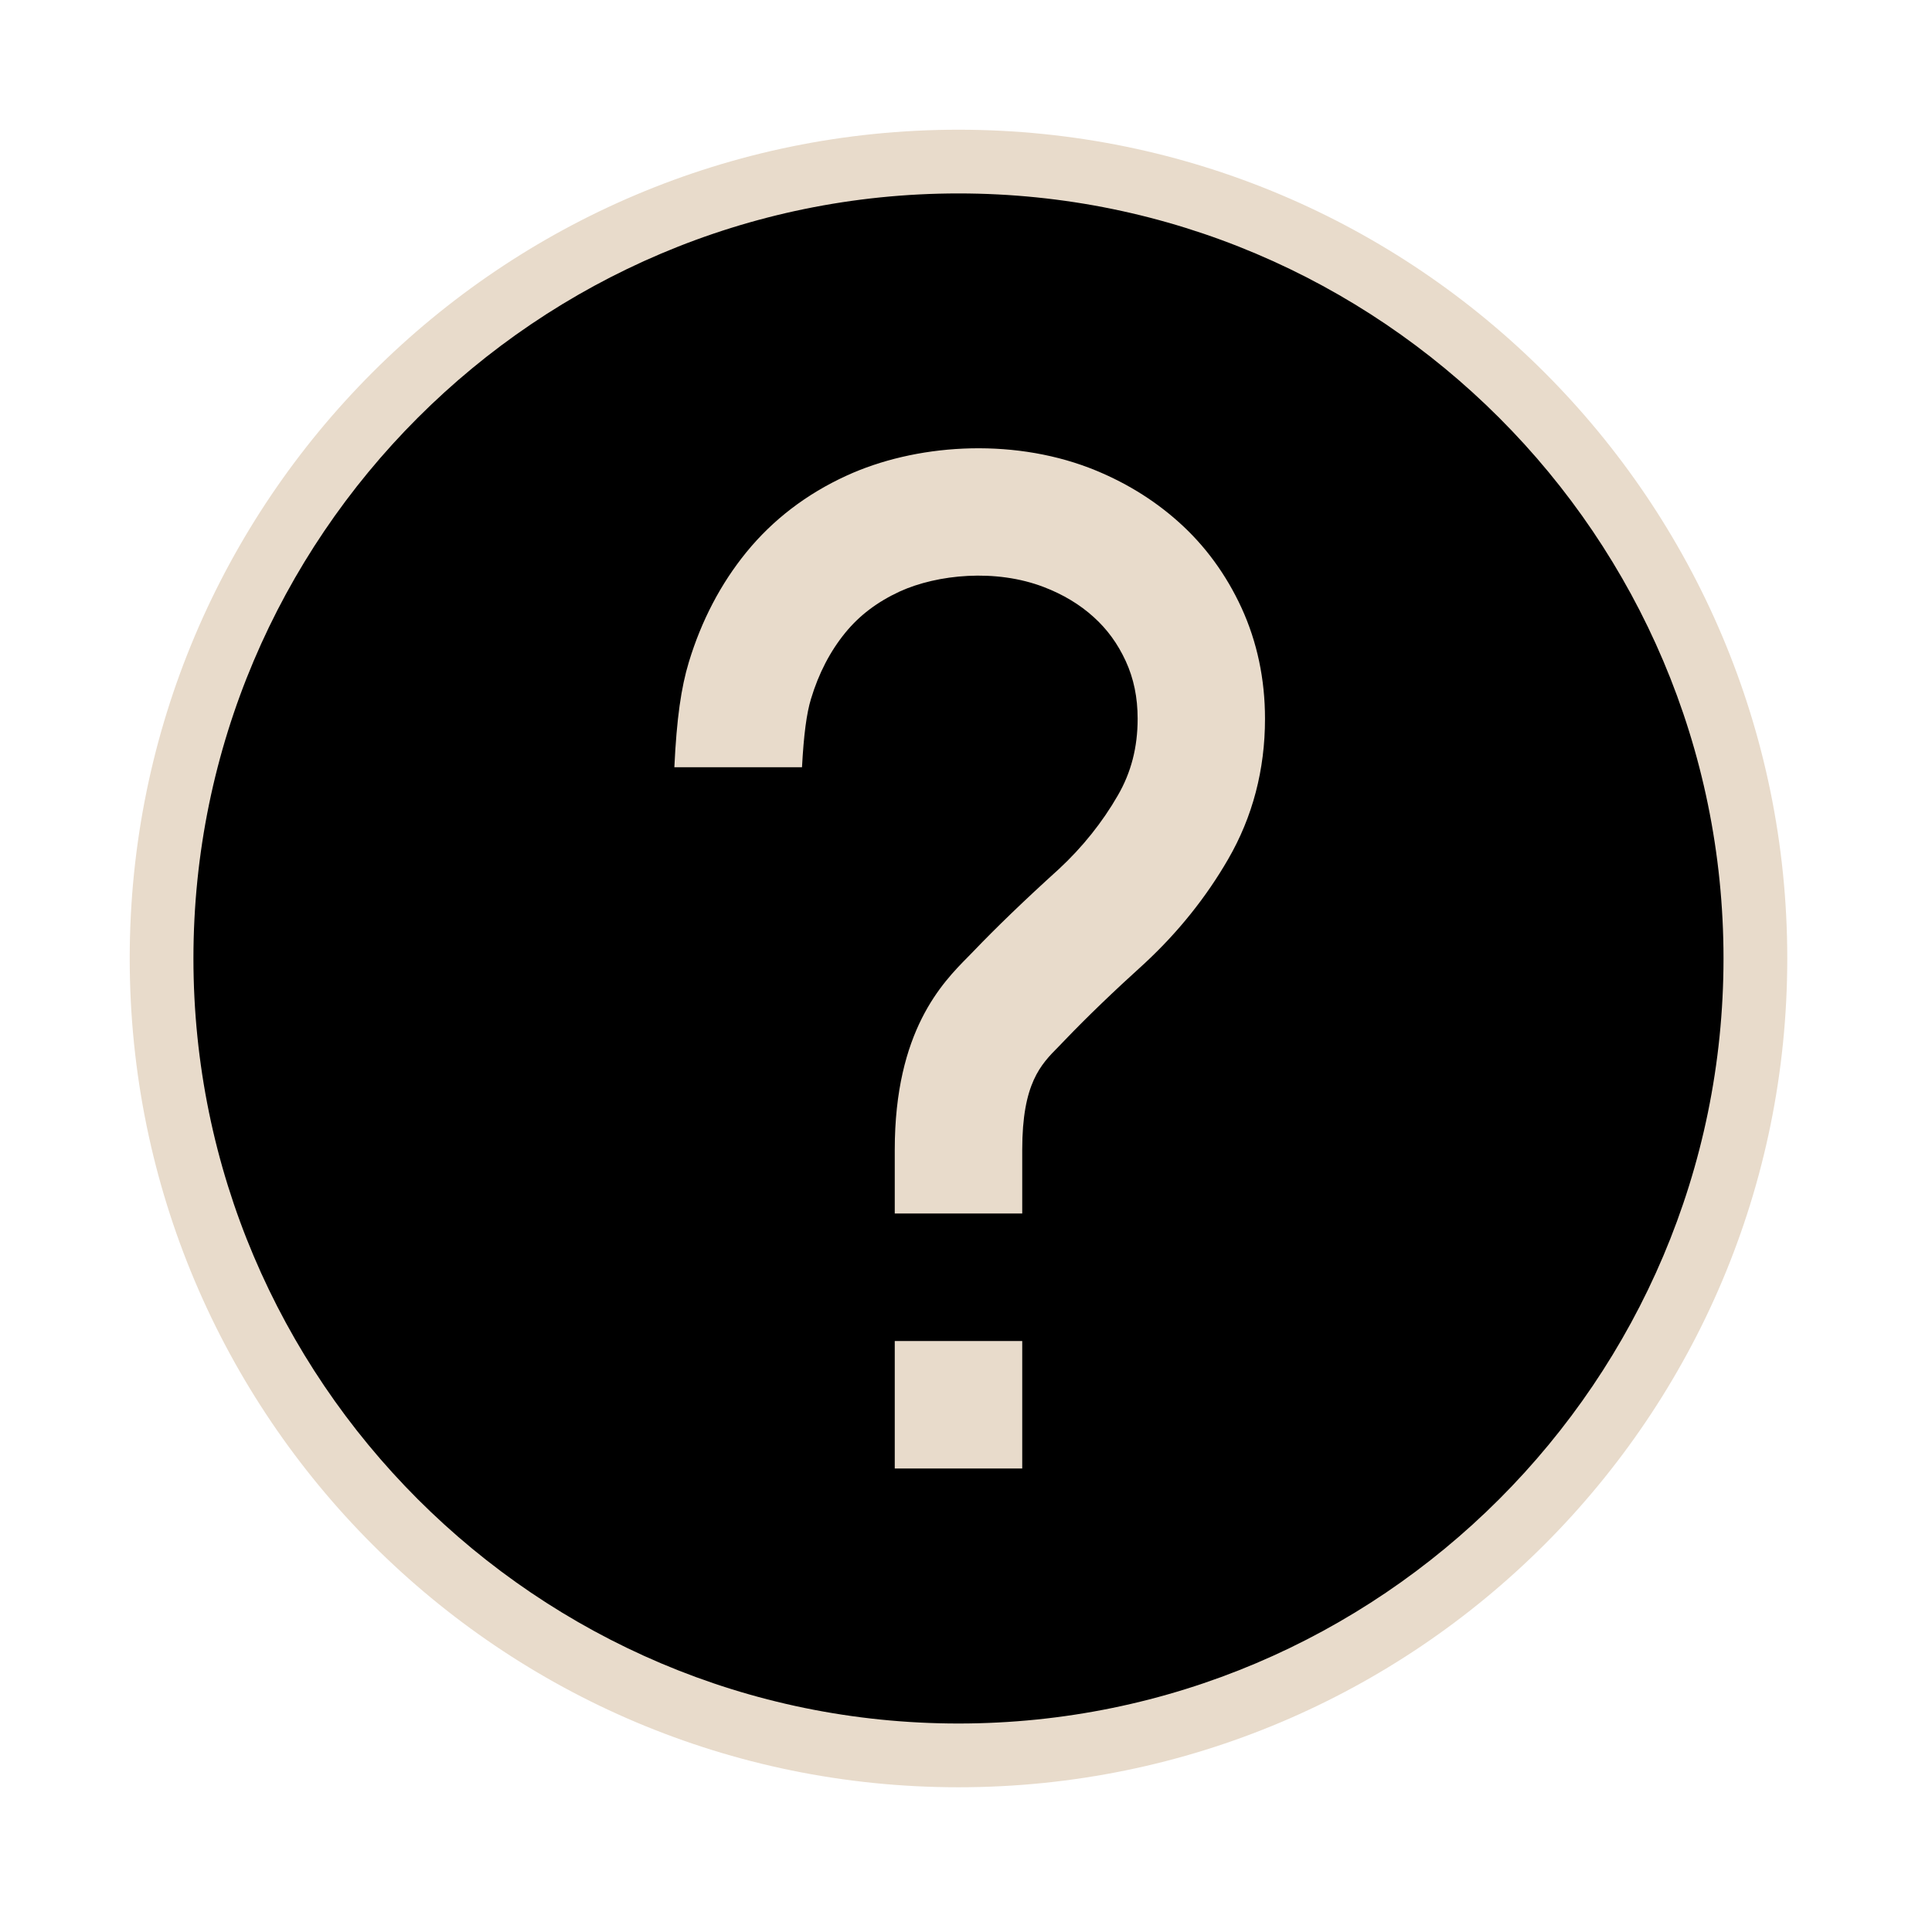
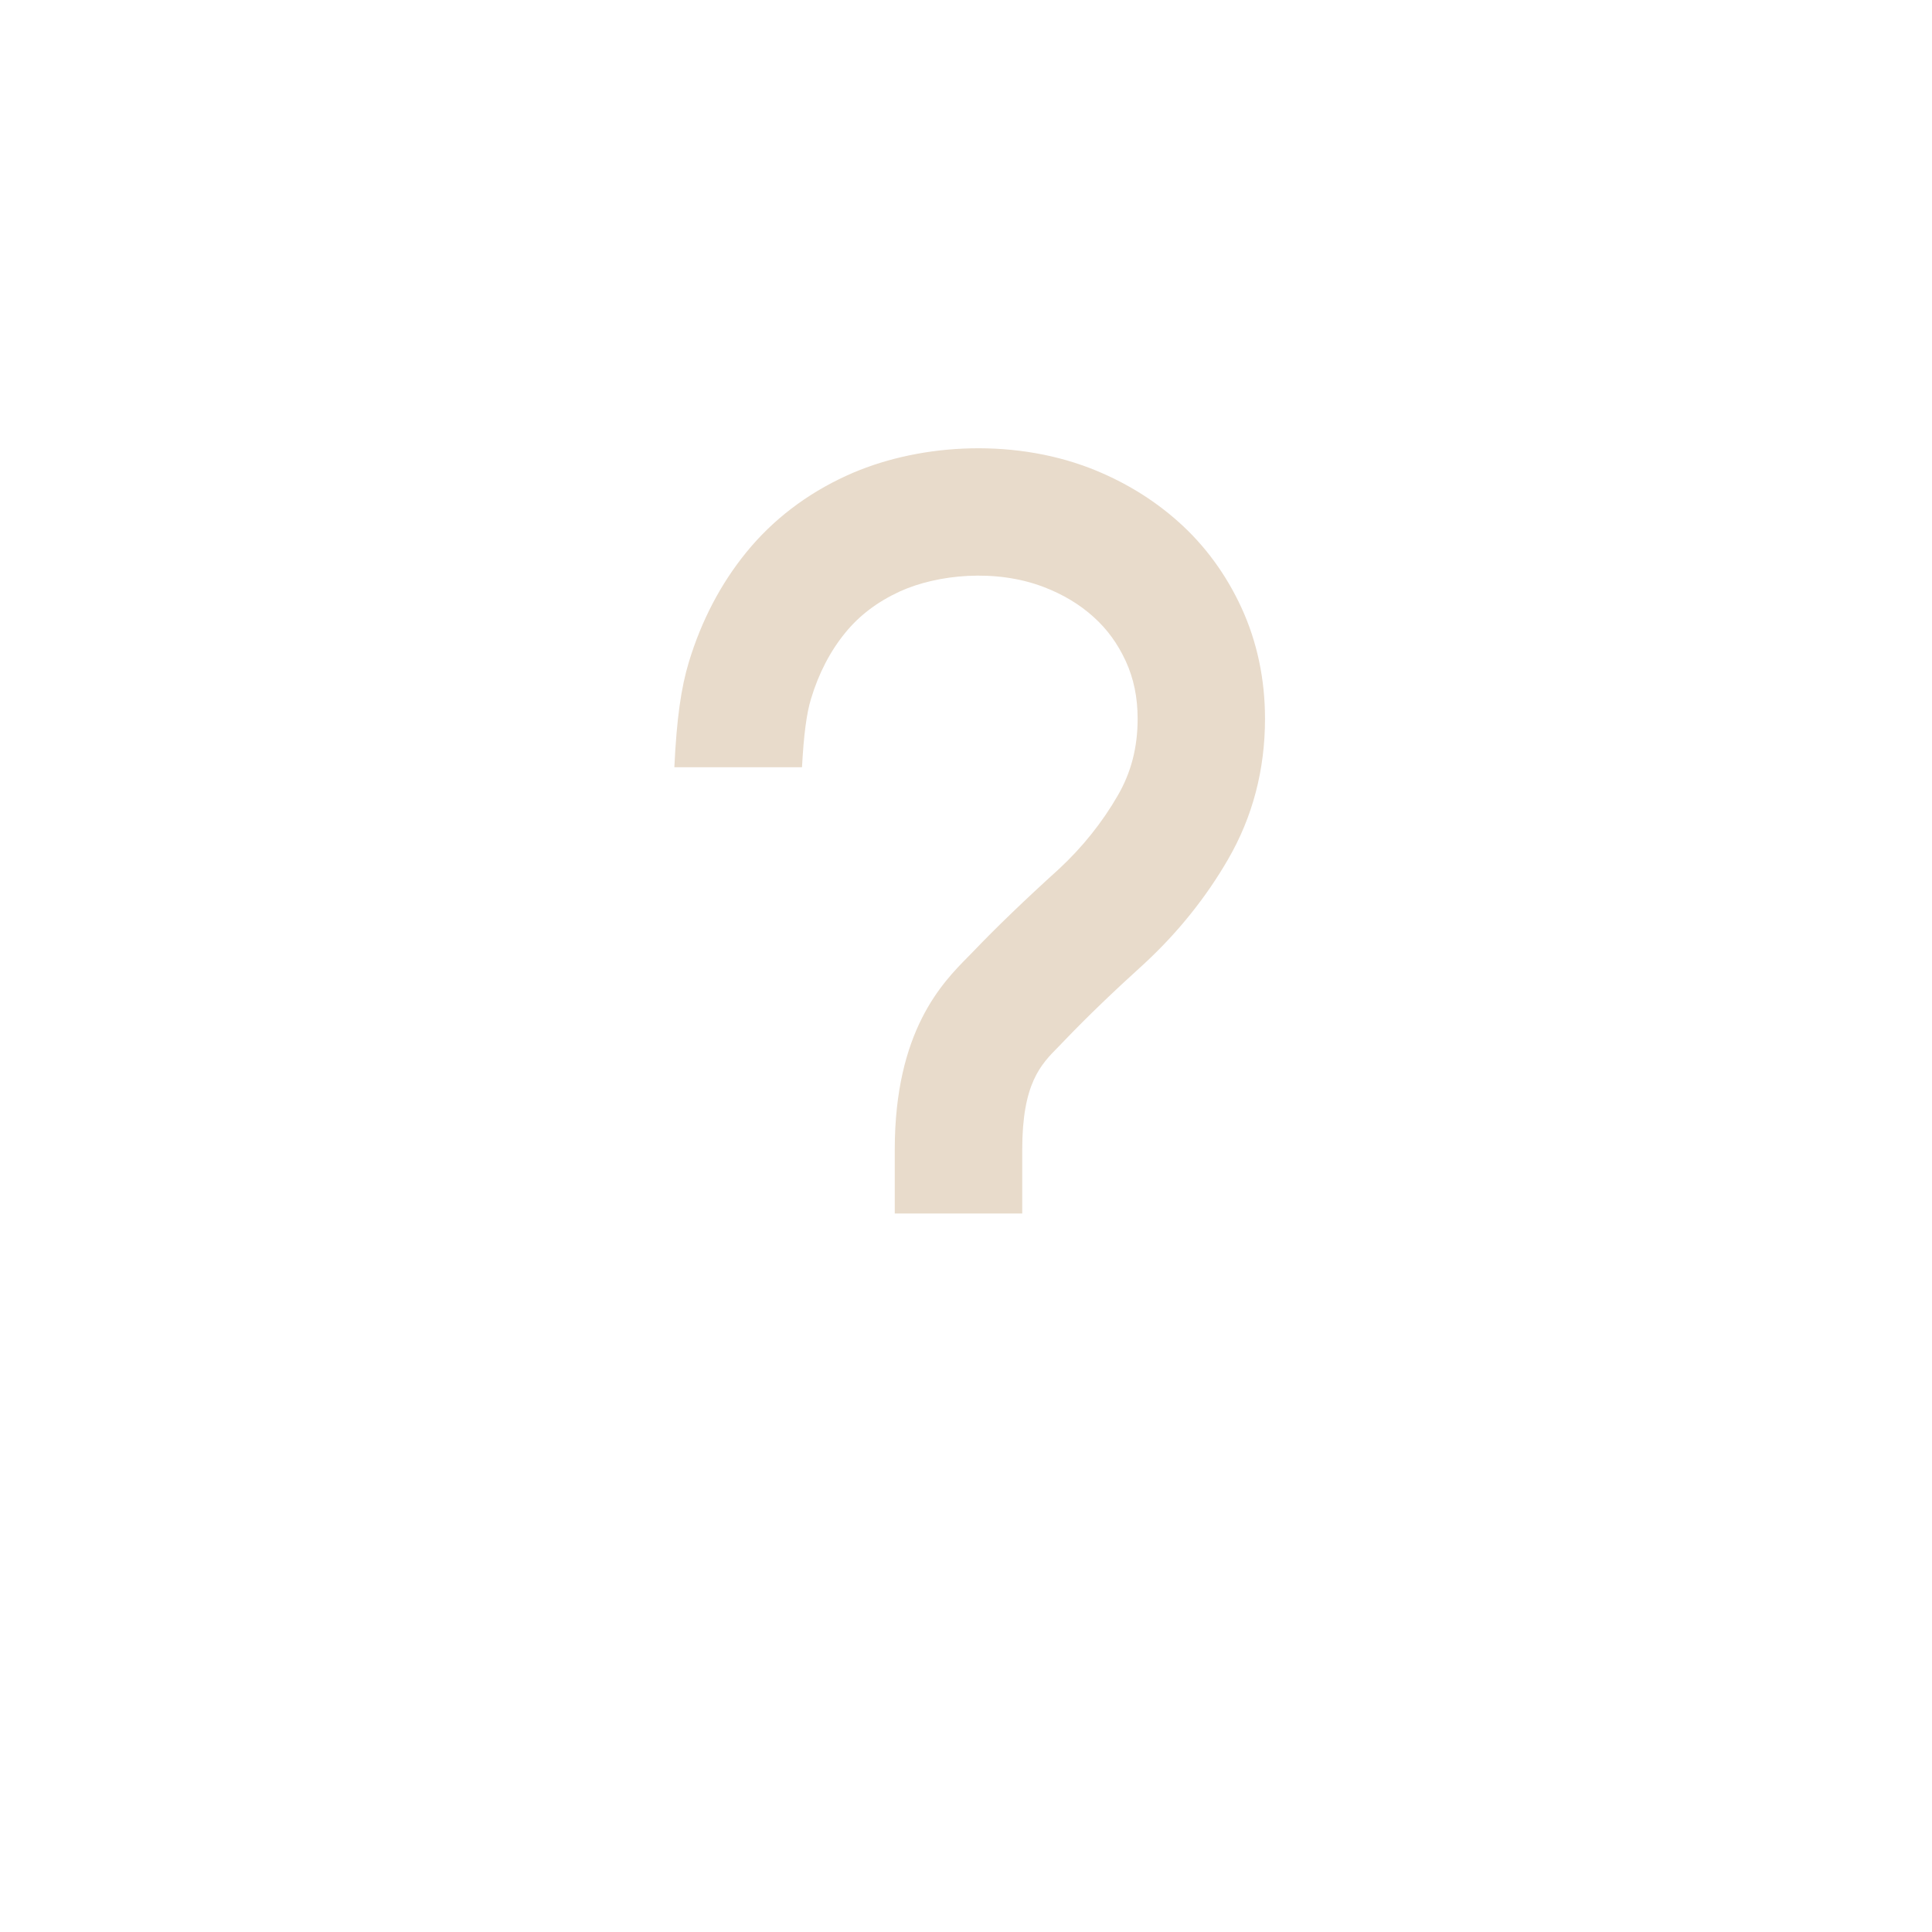
<svg xmlns="http://www.w3.org/2000/svg" width="175" zoomAndPan="magnify" viewBox="0 0 131.25 131.25" height="175" preserveAspectRatio="xMidYMid meet" version="1.0">
  <defs>
    <clipPath id="6384ae0733">
-       <path d="M 10.93 10.93 L 119.574 10.93 L 119.574 119.574 L 10.93 119.574 Z M 10.93 10.93 " clip-rule="nonzero" />
+       <path d="M 10.93 10.93 L 119.574 10.93 L 119.574 119.574 L 10.93 119.574 Z " clip-rule="nonzero" />
    </clipPath>
    <clipPath id="0fd0999809">
-       <path d="M 65.254 10.93 C 35.25 10.93 10.93 35.25 10.93 65.254 C 10.93 95.254 35.25 119.574 65.254 119.574 C 95.254 119.574 119.574 95.254 119.574 65.254 C 119.574 35.25 95.254 10.93 65.254 10.93 " clip-rule="nonzero" />
-     </clipPath>
+       </clipPath>
    <clipPath id="30df2d57cb">
-       <path d="M 8.812 8.812 L 121.418 8.812 L 121.418 121.418 L 8.812 121.418 Z M 8.812 8.812 " clip-rule="nonzero" />
-     </clipPath>
+       </clipPath>
  </defs>
  <g clip-path="url(#6384ae0733)">
    <g clip-path="url(#0fd0999809)">
-       <path fill="#000000" d="M 10.93 10.93 L 119.574 10.93 L 119.574 119.574 L 10.93 119.574 Z M 10.93 10.93 " fill-opacity="1" fill-rule="nonzero" />
-     </g>
+       </g>
  </g>
  <g clip-path="url(#30df2d57cb)">
    <path fill="#e8dbcb" d="M 65.113 8.812 C 34.02 8.812 8.812 34.02 8.812 65.113 C 8.812 96.211 34.02 121.418 65.113 121.418 C 96.211 121.418 121.418 96.211 121.418 65.113 C 121.418 34.02 96.211 8.812 65.113 8.812 Z M 65.113 117.086 C 36.457 117.086 13.141 93.773 13.141 65.113 C 13.141 36.457 36.457 13.141 65.113 13.141 C 93.773 13.141 117.086 36.457 117.086 65.113 C 117.086 93.773 93.773 117.086 65.113 117.086 Z M 65.113 117.086 " fill-opacity="1" fill-rule="nonzero" />
  </g>
  <path fill="#e8dbcb" d="M 80.082 35.473 C 78.352 33.918 76.309 32.676 74.012 31.789 C 68.57 29.711 62.137 30.188 57.504 32.316 C 54.789 33.559 52.504 35.309 50.711 37.508 C 48.965 39.648 47.652 42.16 46.797 44.977 C 46.273 46.707 45.969 48.801 45.812 52.121 L 54.484 52.121 C 54.602 49.914 54.797 48.449 55.094 47.48 C 55.613 45.754 56.395 44.246 57.422 42.988 C 58.387 41.805 59.598 40.891 61.121 40.184 C 63.695 39.012 67.652 38.629 70.906 39.879 C 72.215 40.379 73.355 41.062 74.301 41.922 C 75.215 42.746 75.93 43.723 76.48 44.918 C 77.02 46.098 77.285 47.375 77.285 48.828 C 77.285 50.773 76.844 52.477 75.938 54.039 C 74.887 55.867 73.527 57.562 71.945 59.031 C 69.645 61.113 67.68 63.004 66.109 64.648 L 65.773 64.992 C 64.027 66.758 60.785 70.027 60.785 78.109 L 60.785 82.438 L 69.445 82.438 L 69.445 78.109 C 69.445 73.59 70.707 72.32 71.918 71.098 L 72.367 70.633 C 73.828 69.109 75.629 67.371 77.797 65.41 C 80.051 63.312 81.945 60.945 83.43 58.375 C 85.098 55.5 85.938 52.289 85.938 48.828 C 85.938 46.137 85.402 43.605 84.344 41.297 C 83.301 39.031 81.867 37.07 80.082 35.473 Z M 80.082 35.473 " fill-opacity="1" fill-rule="nonzero" />
-   <path fill="#e8dbcb" d="M 60.785 91.102 L 69.445 91.102 L 69.445 99.762 L 60.785 99.762 Z M 60.785 91.102 " fill-opacity="1" fill-rule="nonzero" />
</svg>